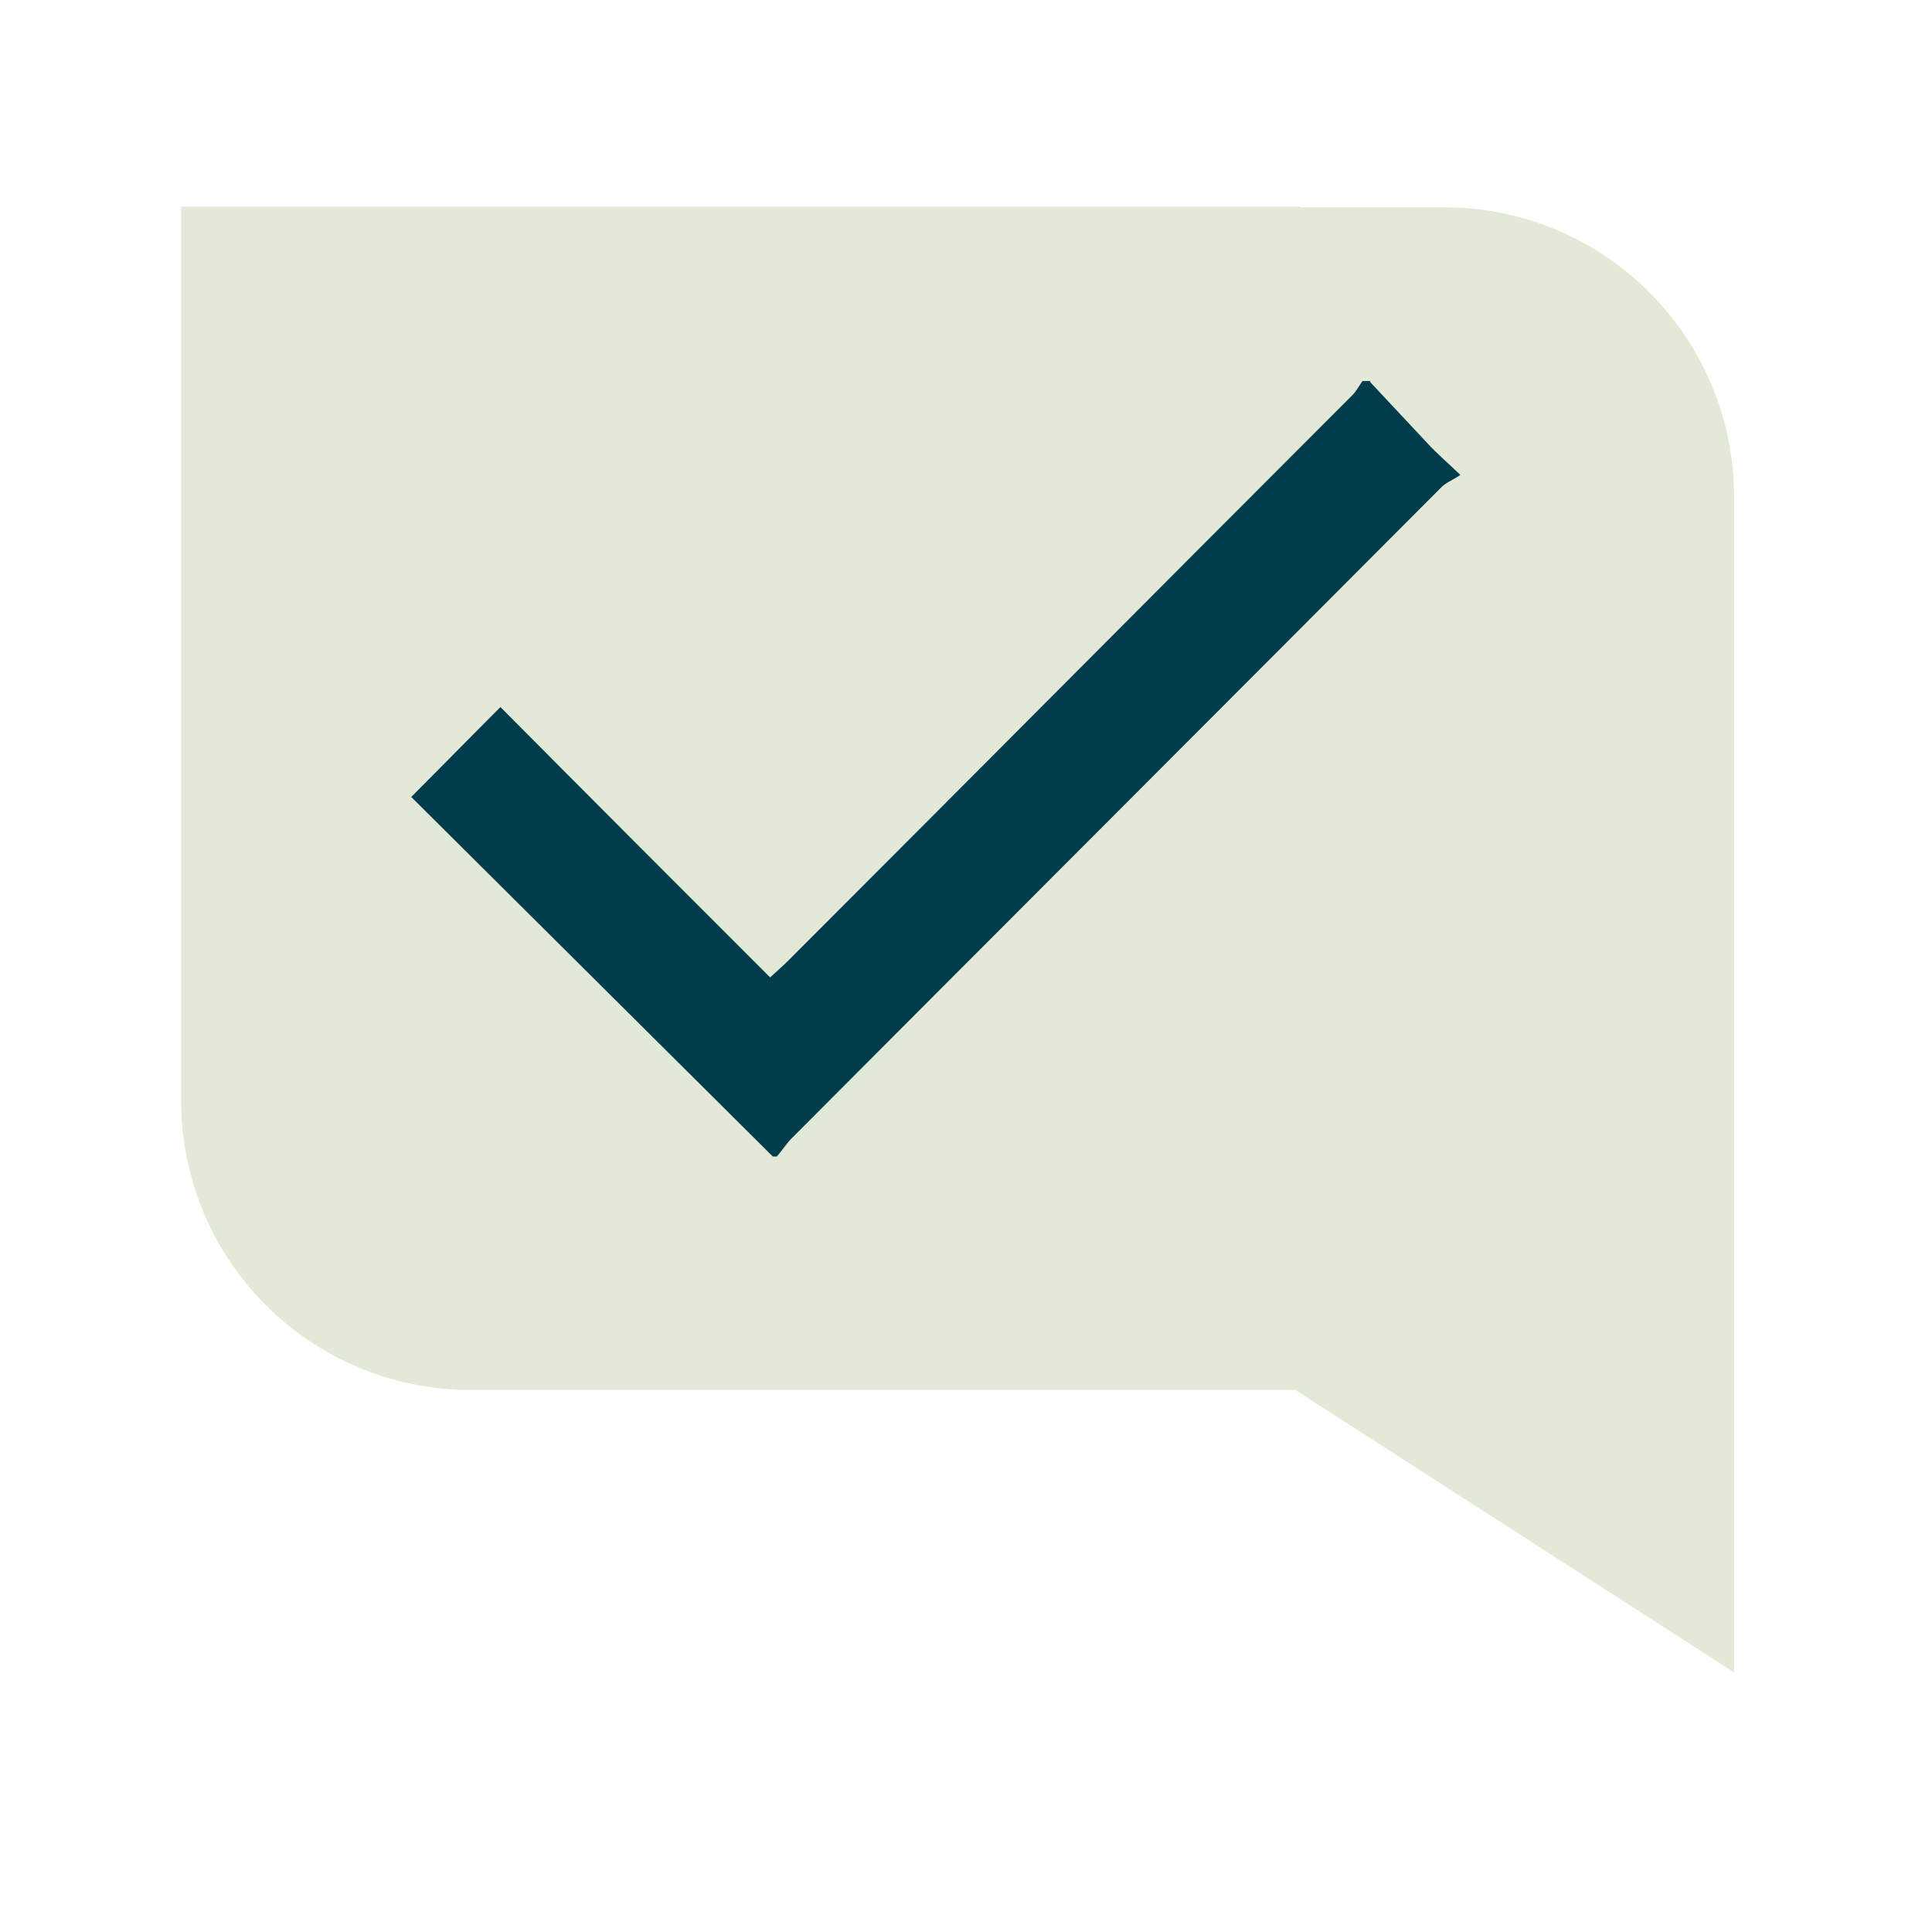
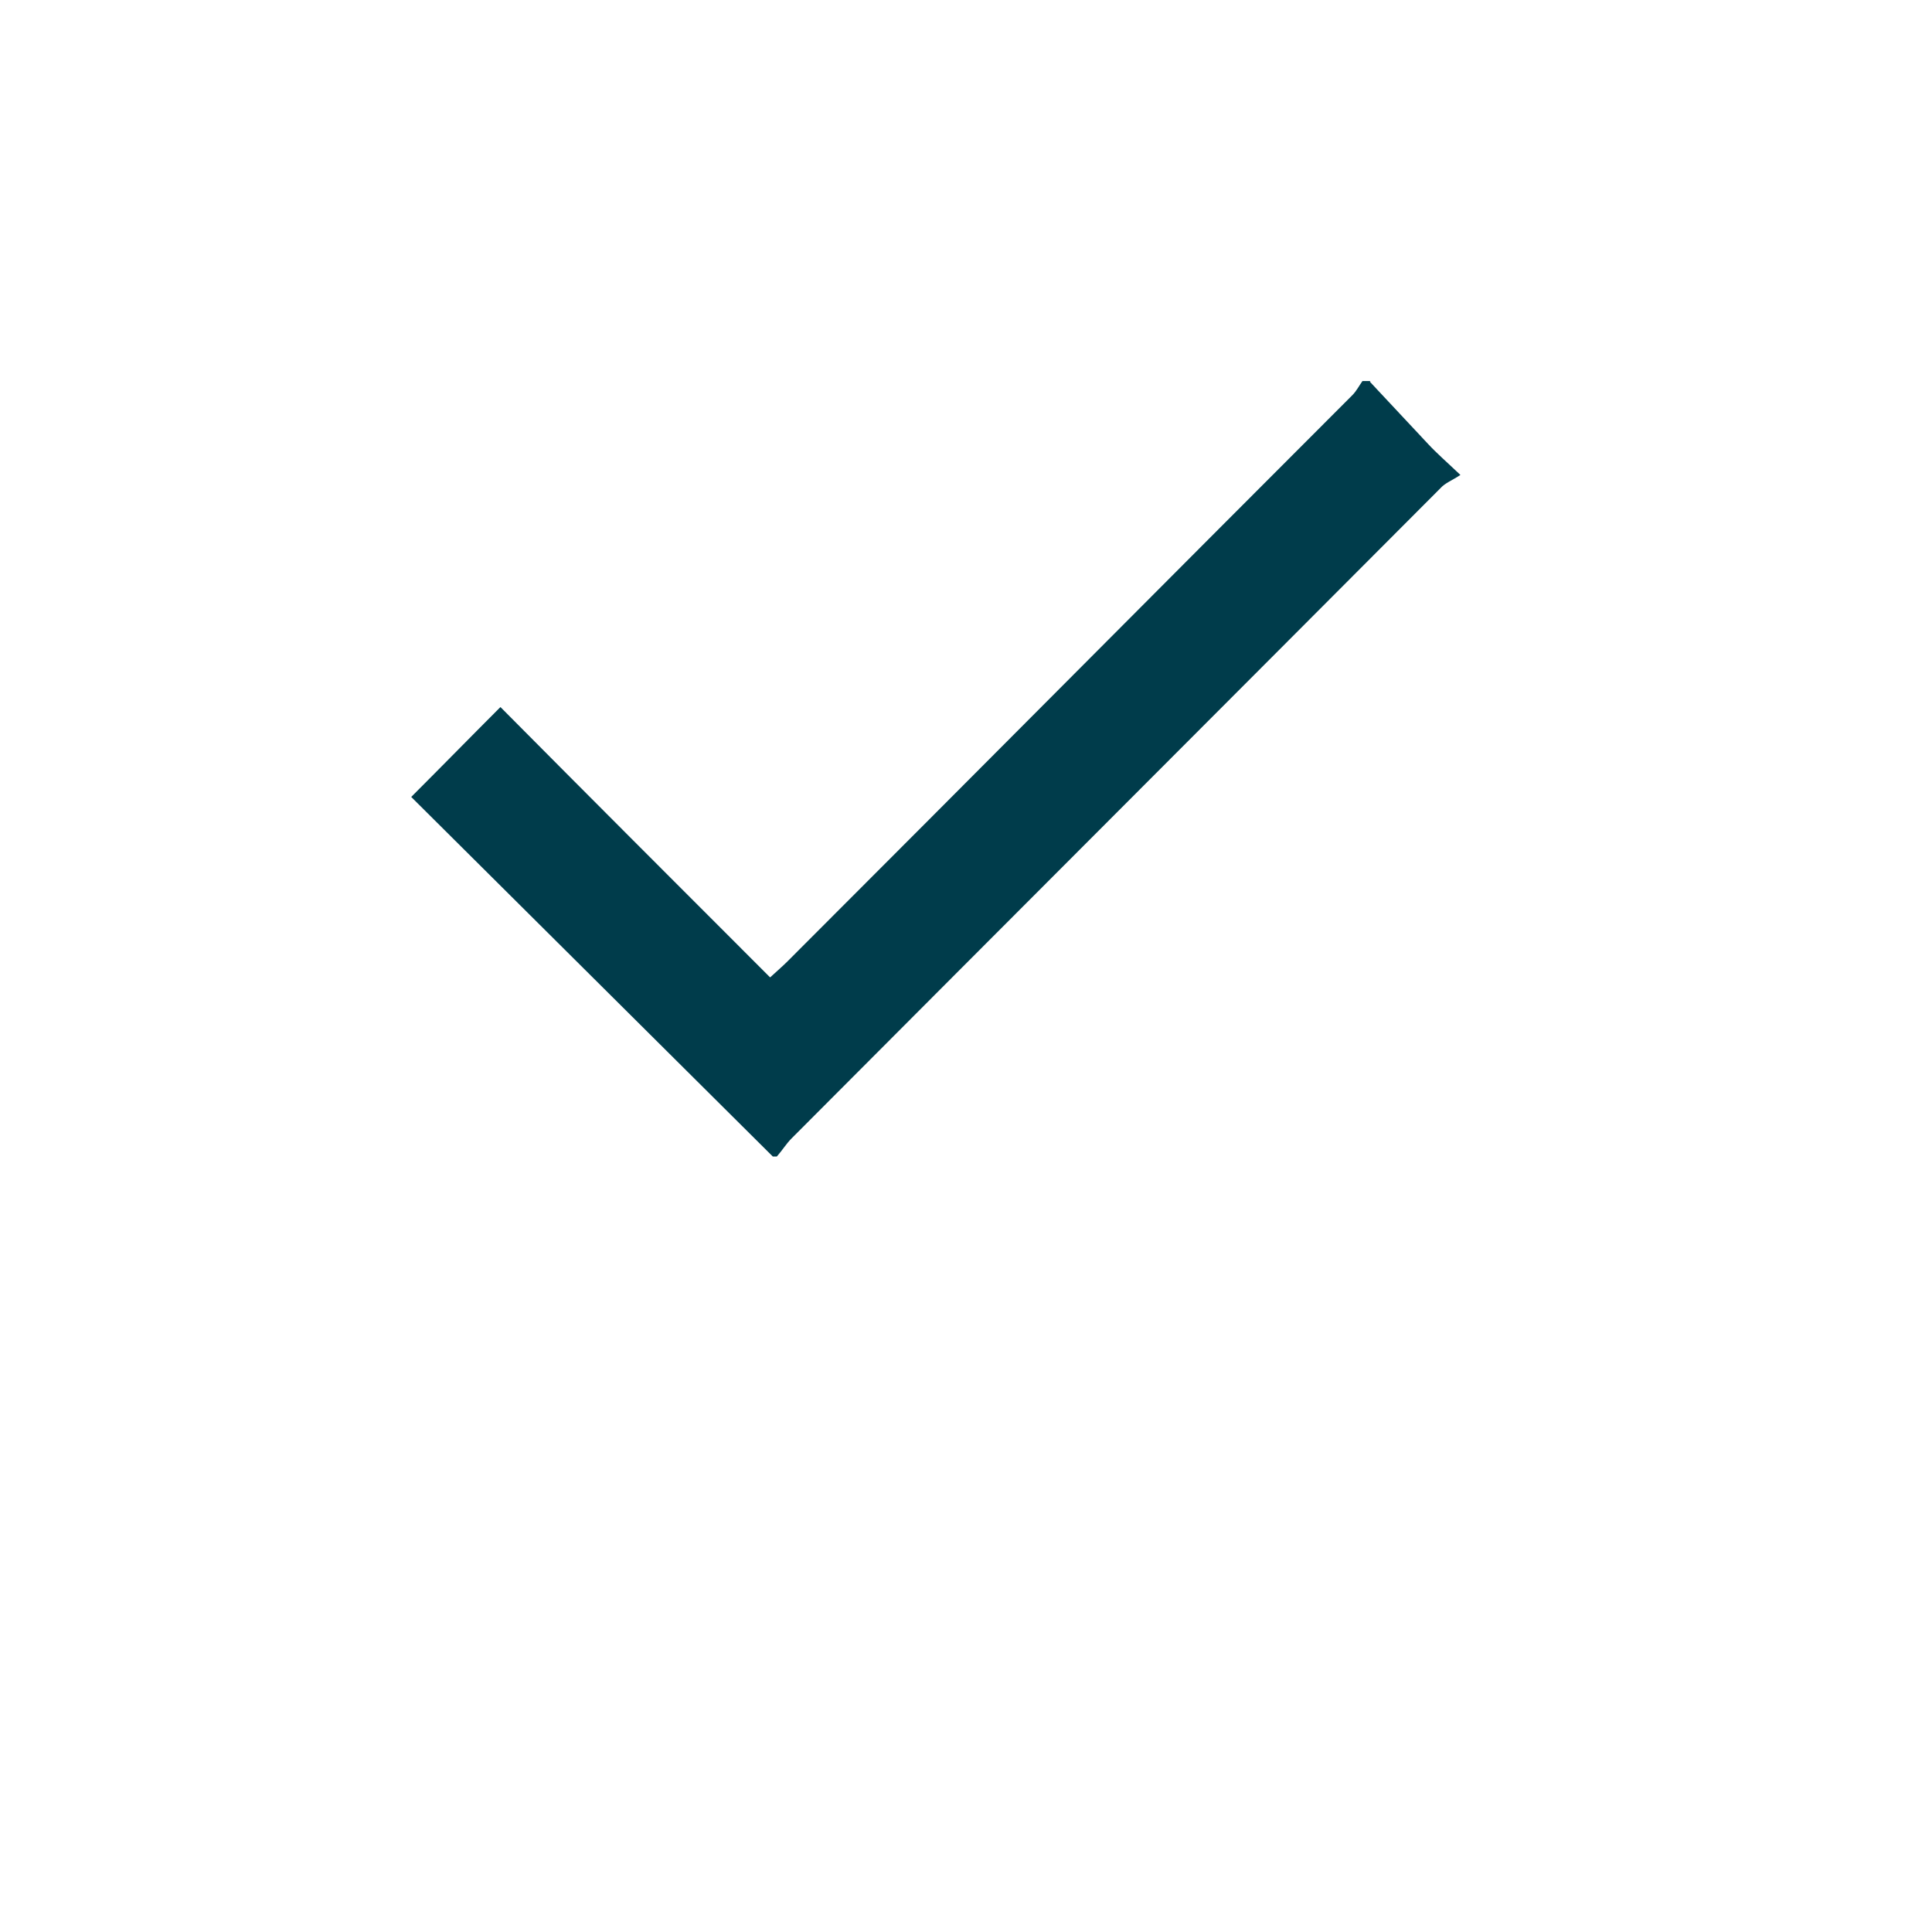
<svg xmlns="http://www.w3.org/2000/svg" id="Isolation_Mode" data-name="Isolation Mode" version="1.1" viewBox="0 0 288 288">
  <defs>
    <style>
      .cls-1 {
        fill: #e3e9d7;
      }

      .cls-1, .cls-2 {
        stroke-width: 0px;
      }

      .cls-2 {
        fill: #003c4b;
      }
    </style>
  </defs>
  <g id="Restrooms">
-     <path id="Icon:_Background" data-name="Icon: Background" class="cls-1" d="M193.8,30.8H27v133.2c0,23.9,19.3,43.2,43.2,43.2h122.9l65.4,42.1V74.1c0-23.9-19.4-43.2-43.2-43.2h-21.4Z" />
-   </g>
+     </g>
  <path class="cls-2" d="M204.2,56.9c2.9,3.1,5.8,6.2,8.7,9.3,1.3,1.4,2.7,2.6,4.8,4.6-1.2.8-2.3,1.2-3,2-32.2,32.3-64.5,64.6-96.7,96.9-.8.8-1.4,1.8-2.2,2.7h-.6c-18.1-18-36.1-35.9-53.9-53.6,4.7-4.7,9-9.1,13.3-13.4,13,13.1,26.5,26.6,40.2,40.3,1.2-1.1,1.9-1.7,2.6-2.4,28.1-28.1,56.1-56.3,84.2-84.4.6-.6,1-1.4,1.5-2.1.4,0,.8,0,1.2,0Z" />
</svg>